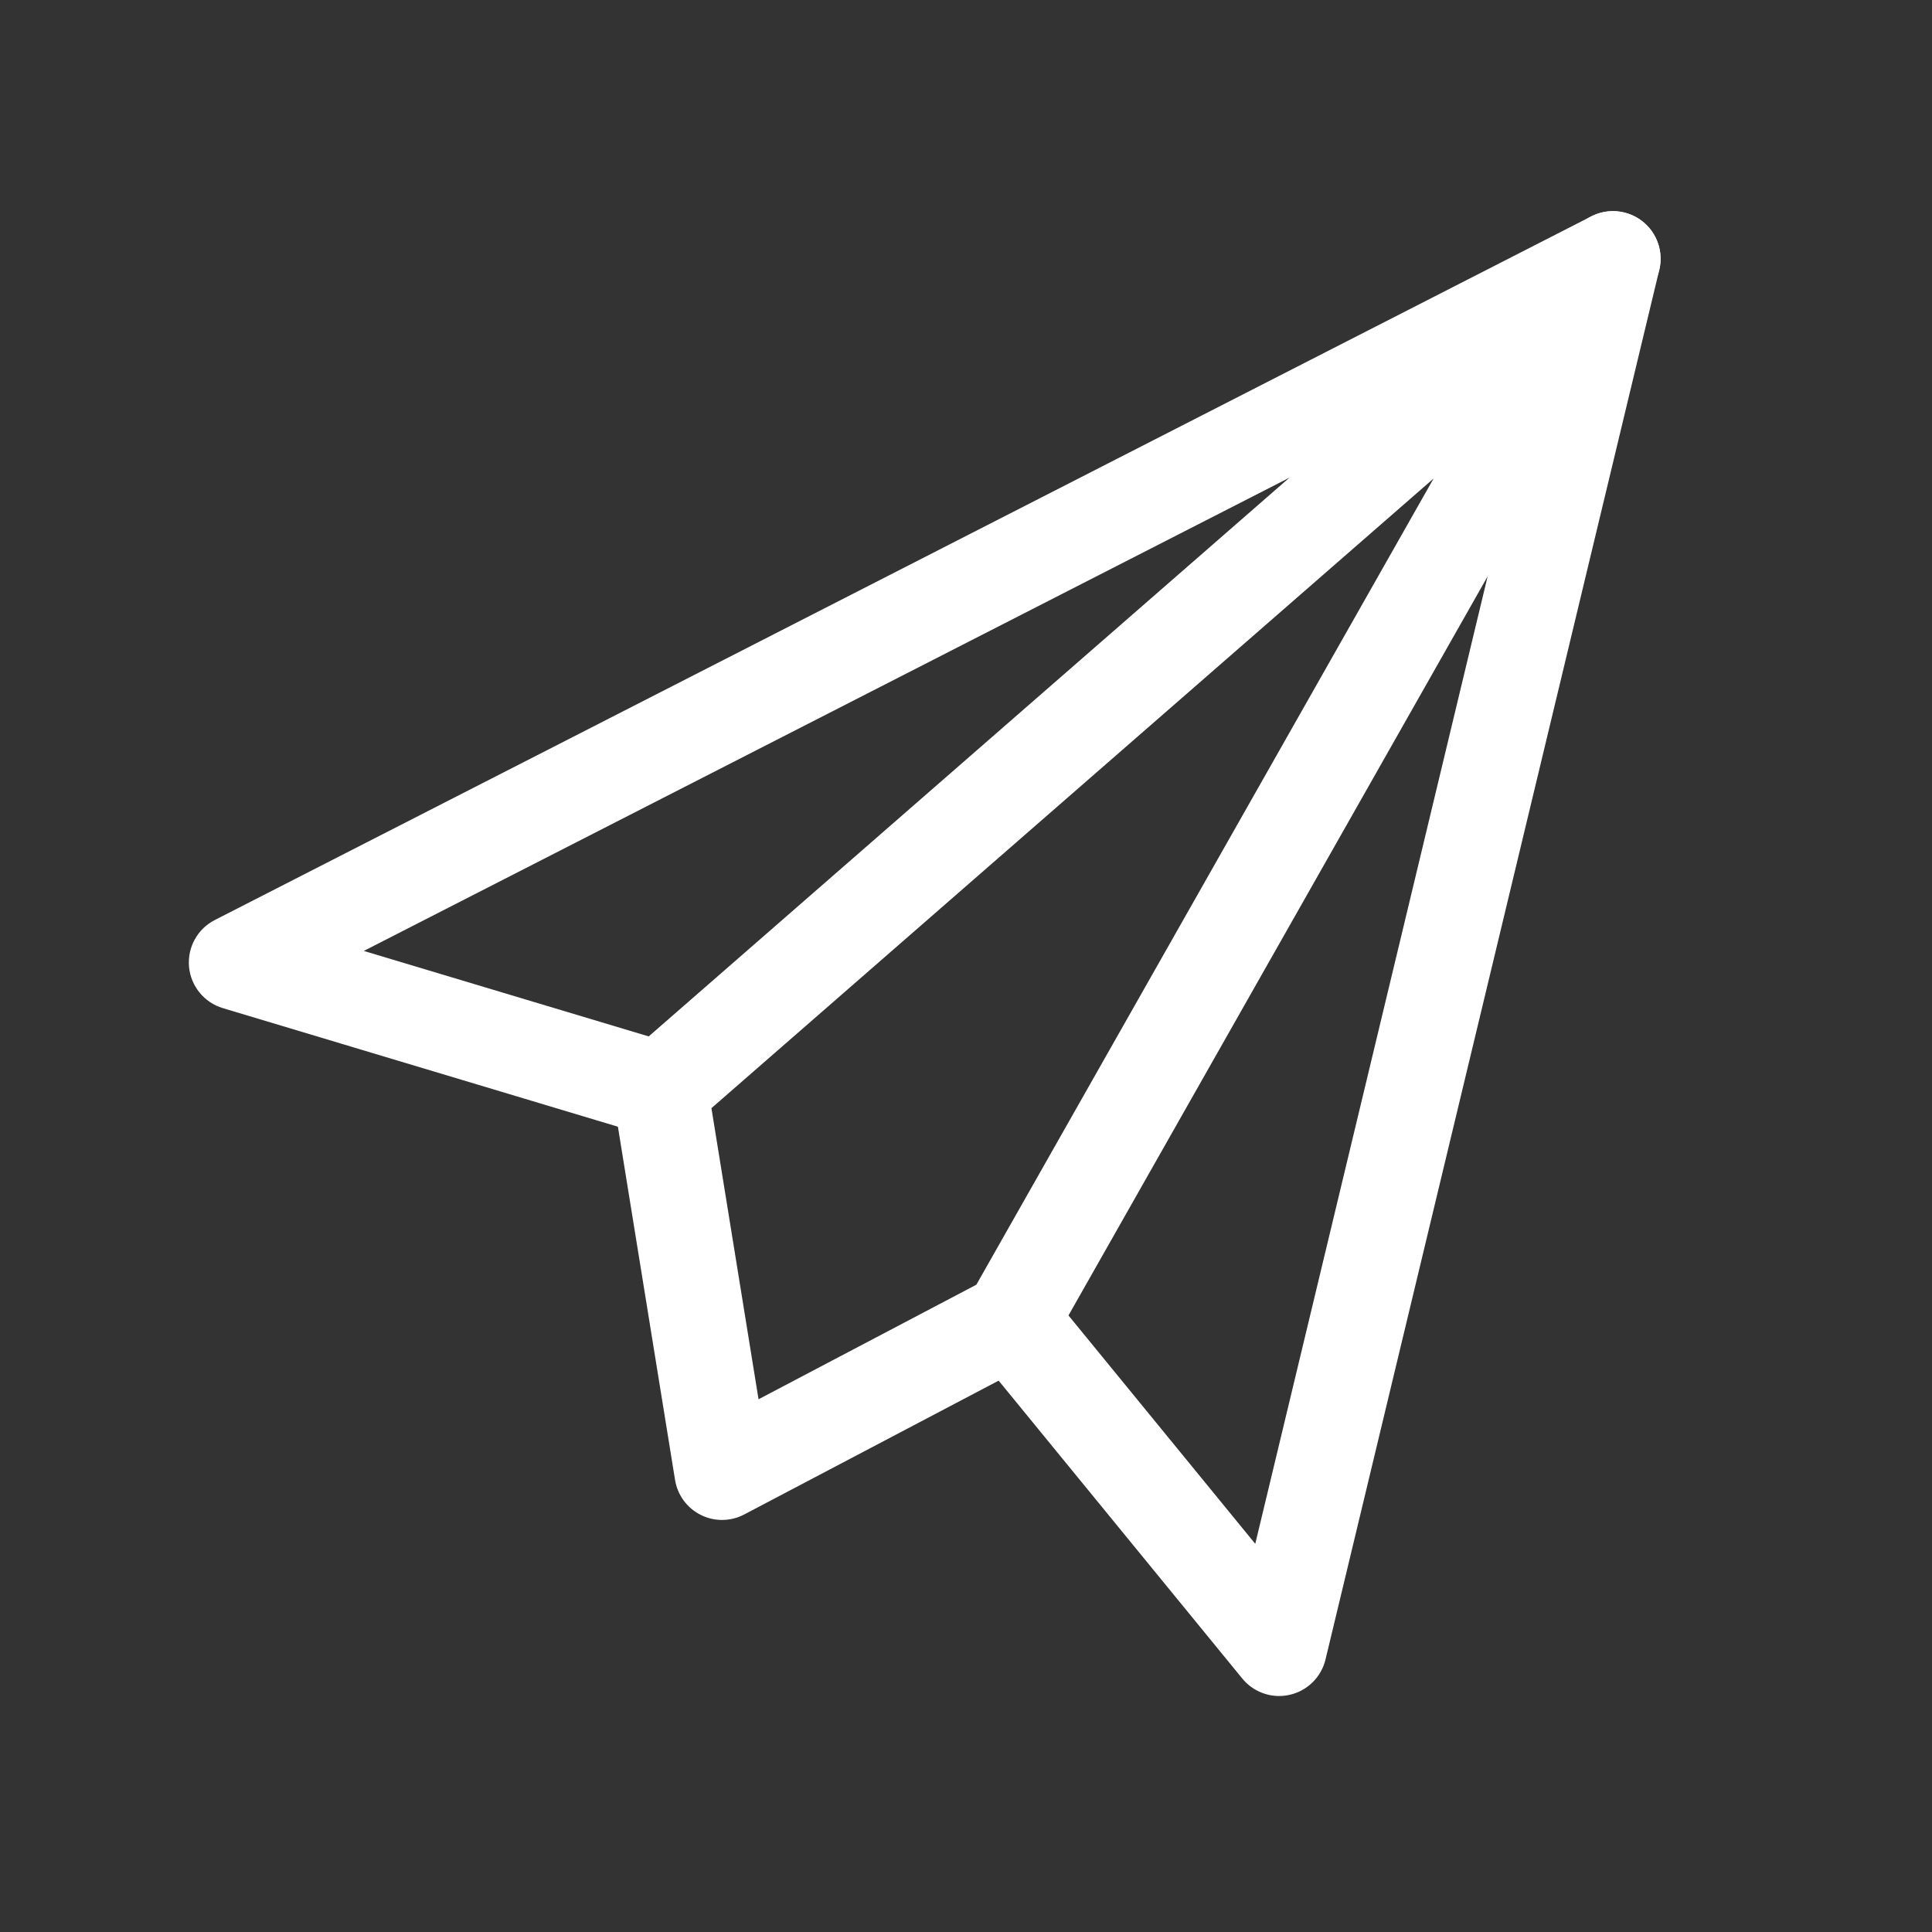
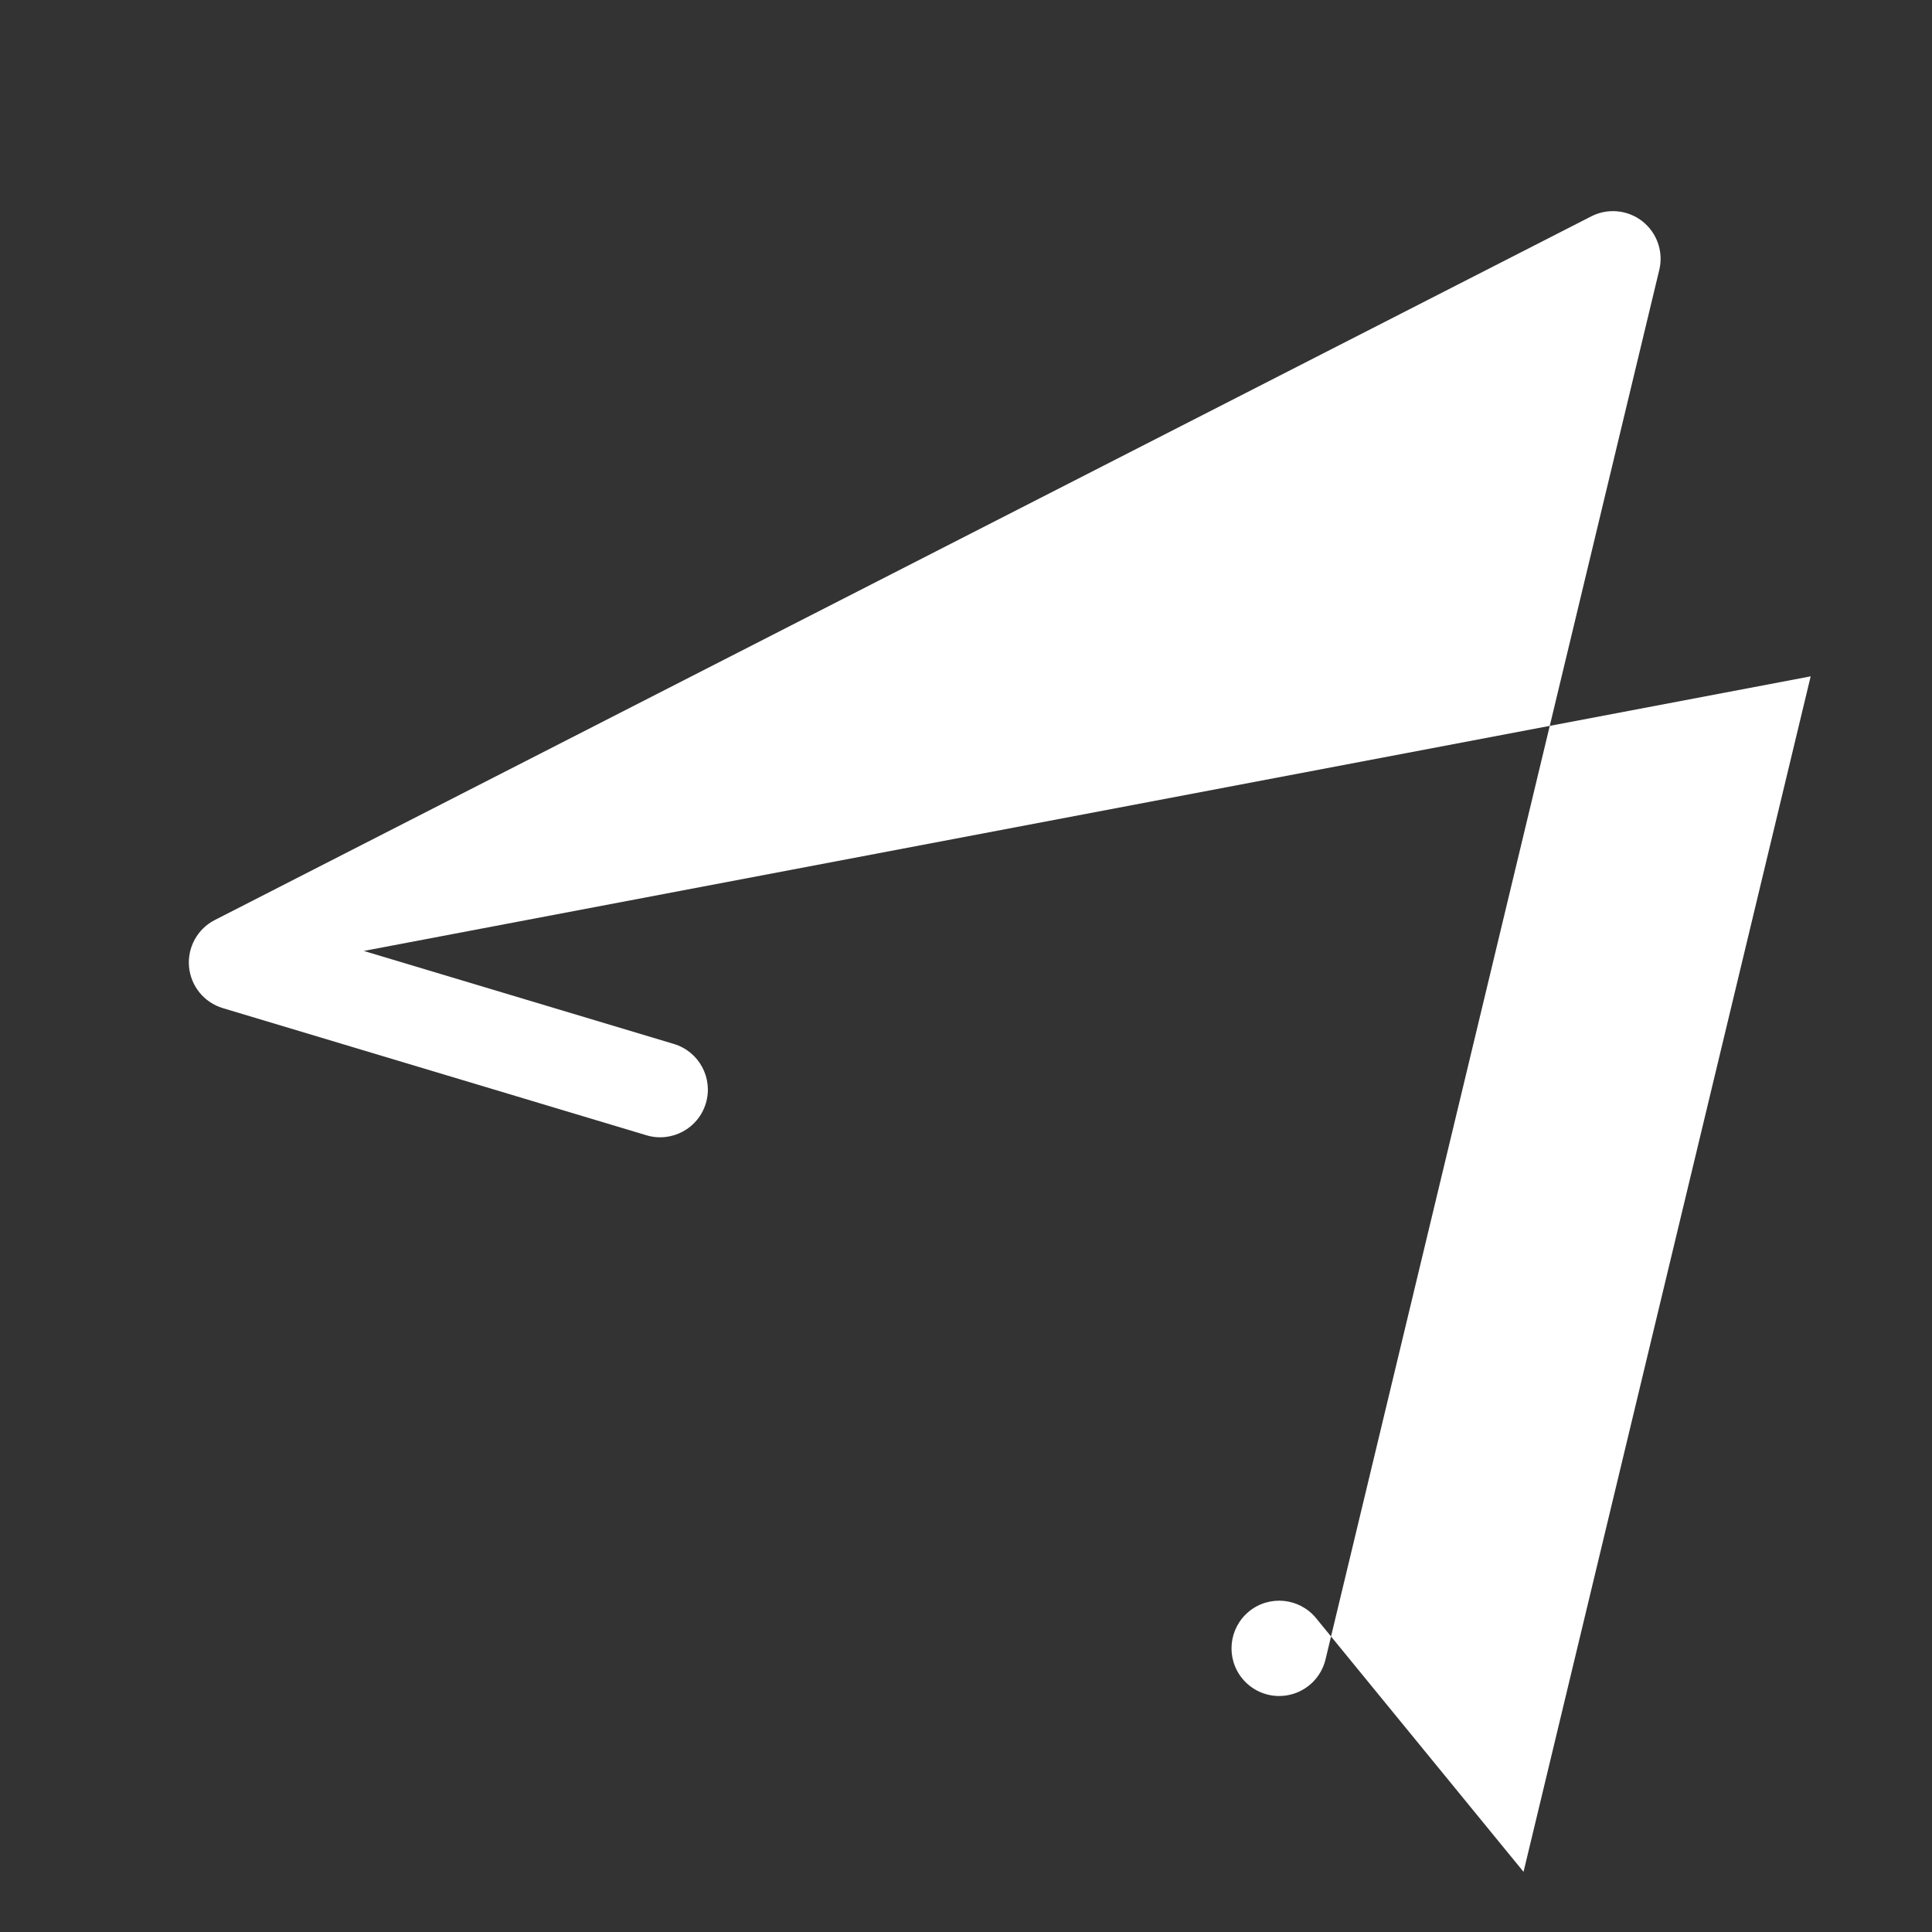
<svg xmlns="http://www.w3.org/2000/svg" id="Layer_1" width="50" height="50" viewBox="0 0 50 50">
  <rect x="0" y="0" width="50" height="50" fill="#333333" stroke="none" />
  <defs>
    <style>.cls-1{fill:#fff;}</style>
  </defs>
-   <path class="cls-1" d="M33.105,43.893c-.365,0-.718-.163-.955-.453l-6.943-8.489c-.431-.527-.353-1.304,.174-1.736,.527-.431,1.304-.353,1.736,.174l5.369,6.565,7.431-30.939L9.415,24.61l8.025,2.408c.653,.196,1.023,.883,.827,1.536-.195,.652-.884,1.022-1.536,.827l-10.965-3.291c-.482-.145-.828-.568-.874-1.07-.045-.501,.218-.981,.667-1.21L41.182,5.599c.429-.219,.947-.168,1.324,.129,.378,.298,.549,.789,.436,1.257l-8.638,35.962c-.11,.456-.468,.81-.924,.914-.091,.021-.184,.031-.275,.031Z" />
-   <path class="cls-1" d="M18.687,39.336c-.189,0-.377-.043-.551-.13-.355-.177-.603-.515-.666-.907l-1.602-9.902c-.068-.421,.086-.847,.407-1.127L40.932,5.768c.454-.396,1.126-.405,1.591-.026,.466,.38,.589,1.041,.293,1.564l-15.581,27.473c-.117,.205-.29,.373-.499,.483l-7.475,3.932c-.18,.095-.377,.142-.574,.142Zm-.275-10.656l1.219,7.533,5.637-2.965,11.834-20.865L18.412,28.679Z" />
+   <path class="cls-1" d="M33.105,43.893c-.365,0-.718-.163-.955-.453c-.431-.527-.353-1.304,.174-1.736,.527-.431,1.304-.353,1.736,.174l5.369,6.565,7.431-30.939L9.415,24.61l8.025,2.408c.653,.196,1.023,.883,.827,1.536-.195,.652-.884,1.022-1.536,.827l-10.965-3.291c-.482-.145-.828-.568-.874-1.07-.045-.501,.218-.981,.667-1.21L41.182,5.599c.429-.219,.947-.168,1.324,.129,.378,.298,.549,.789,.436,1.257l-8.638,35.962c-.11,.456-.468,.81-.924,.914-.091,.021-.184,.031-.275,.031Z" />
</svg>